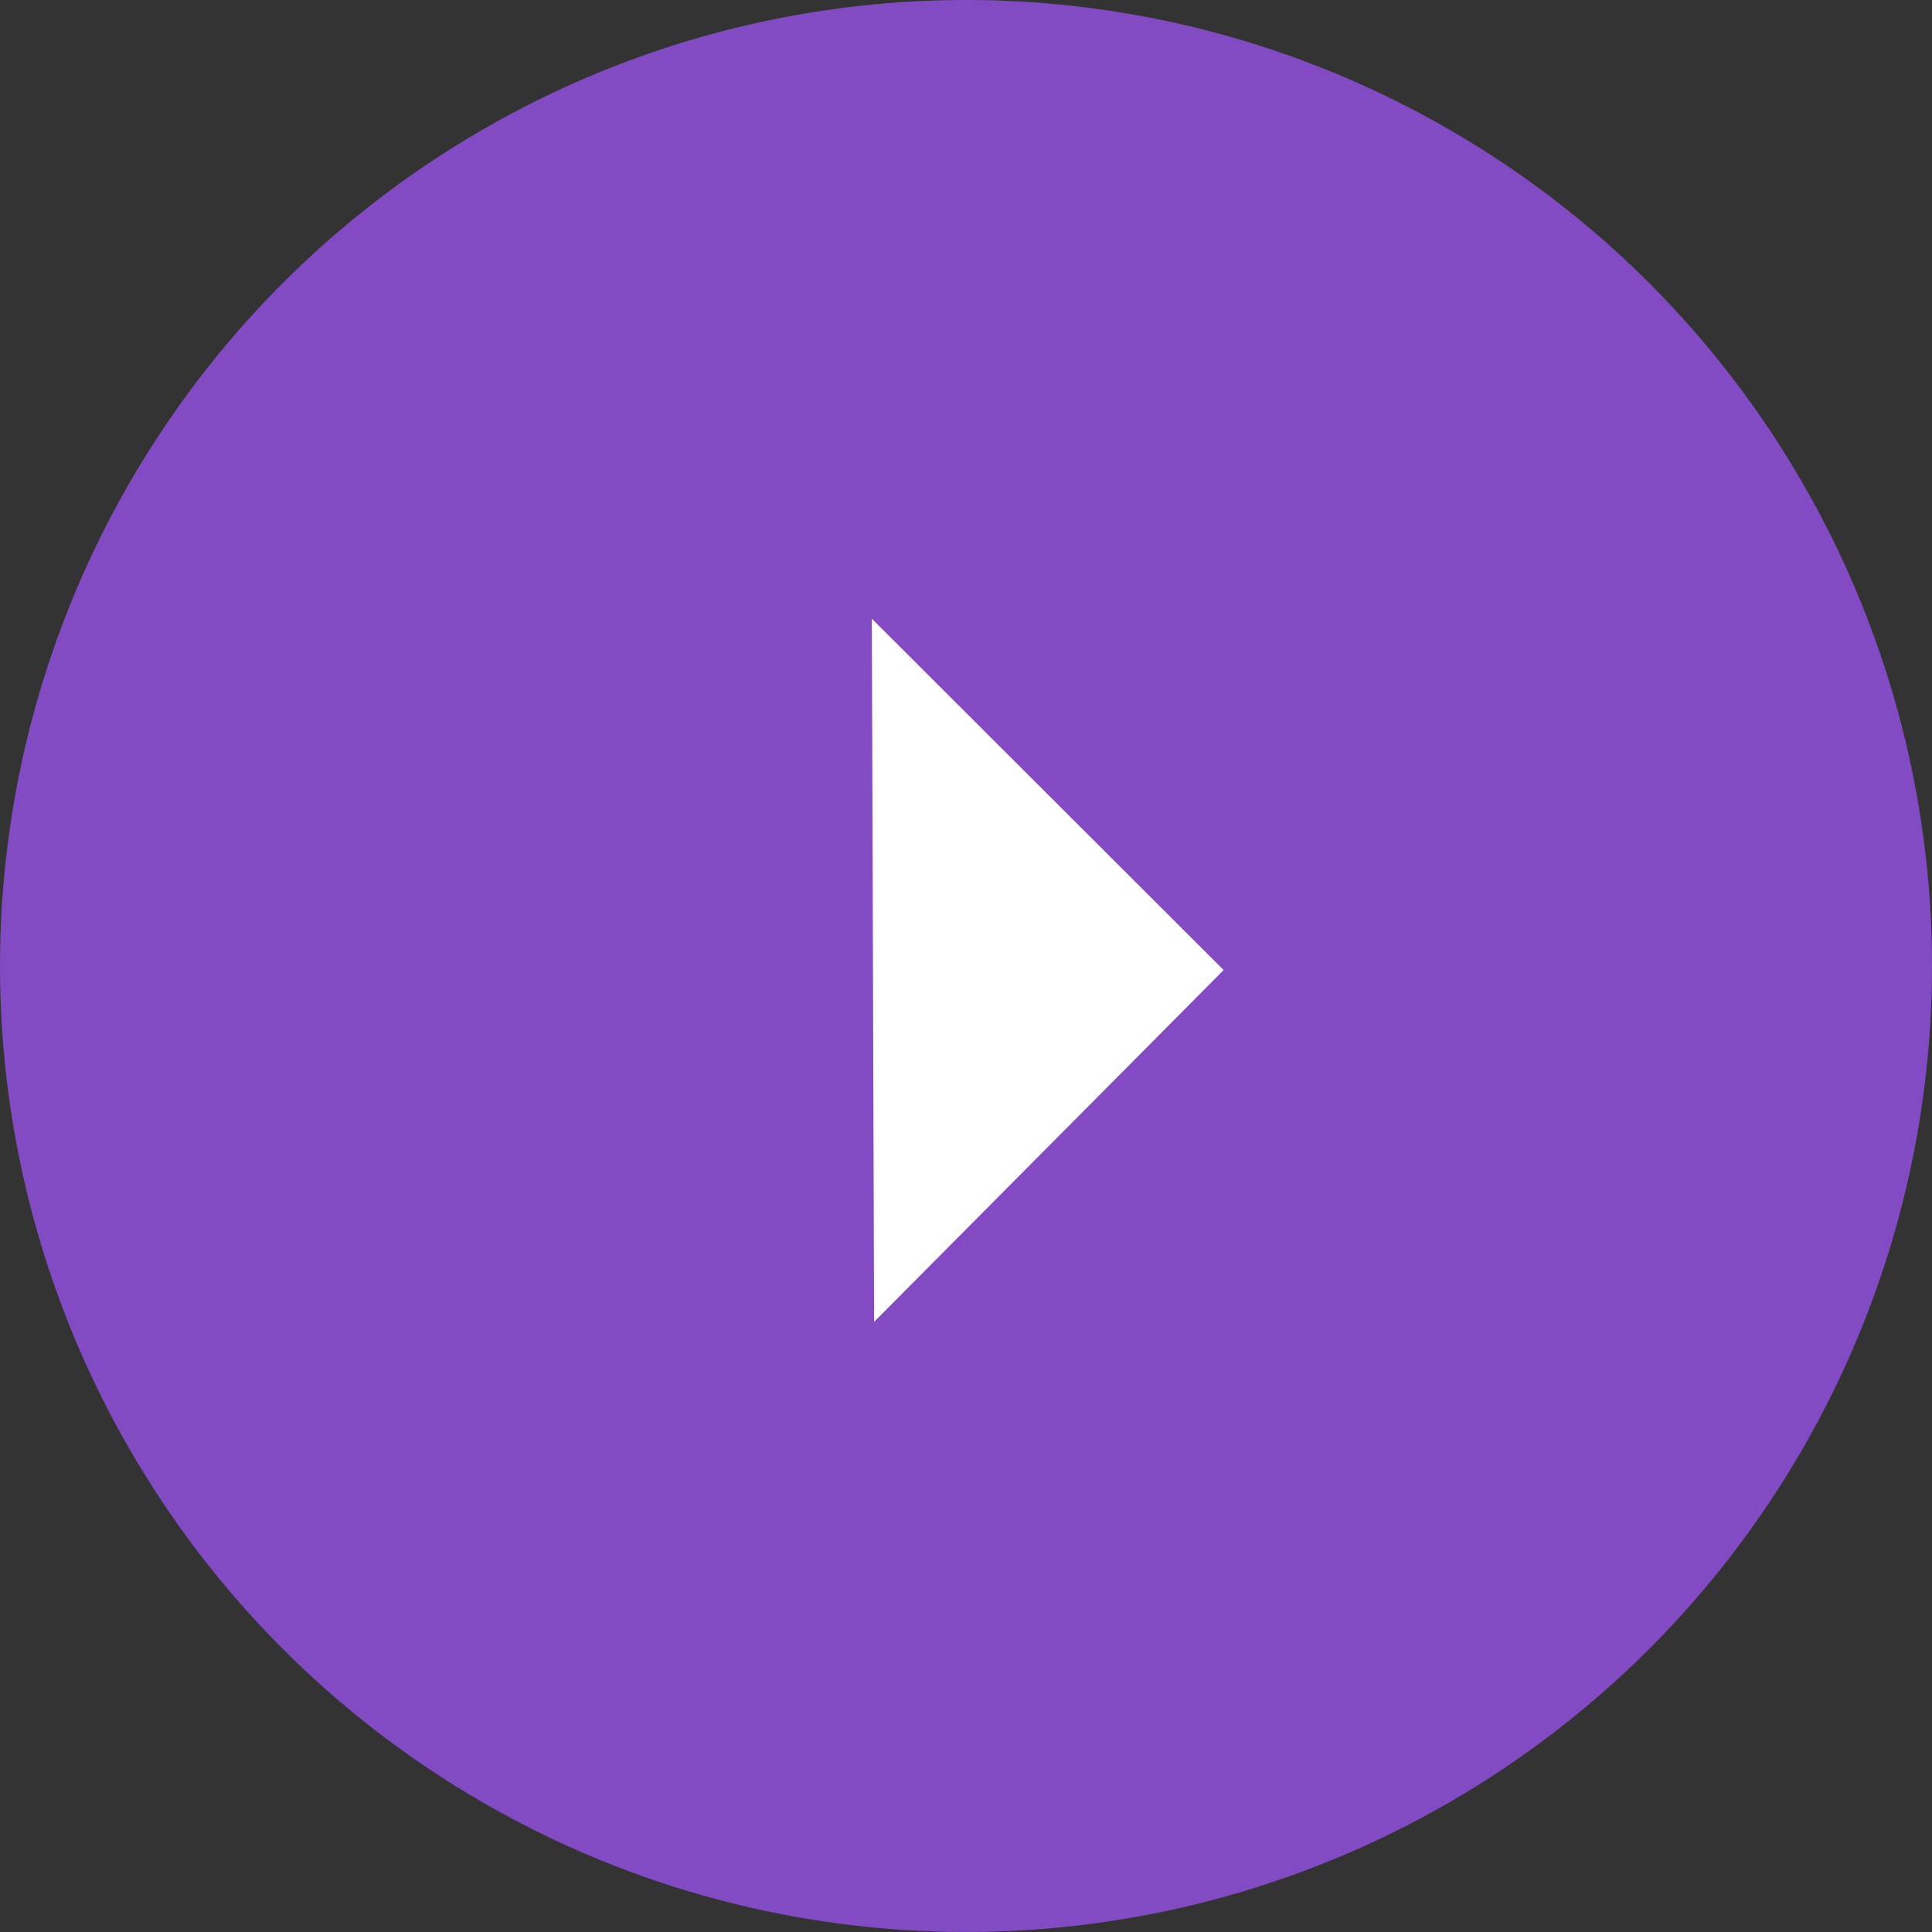
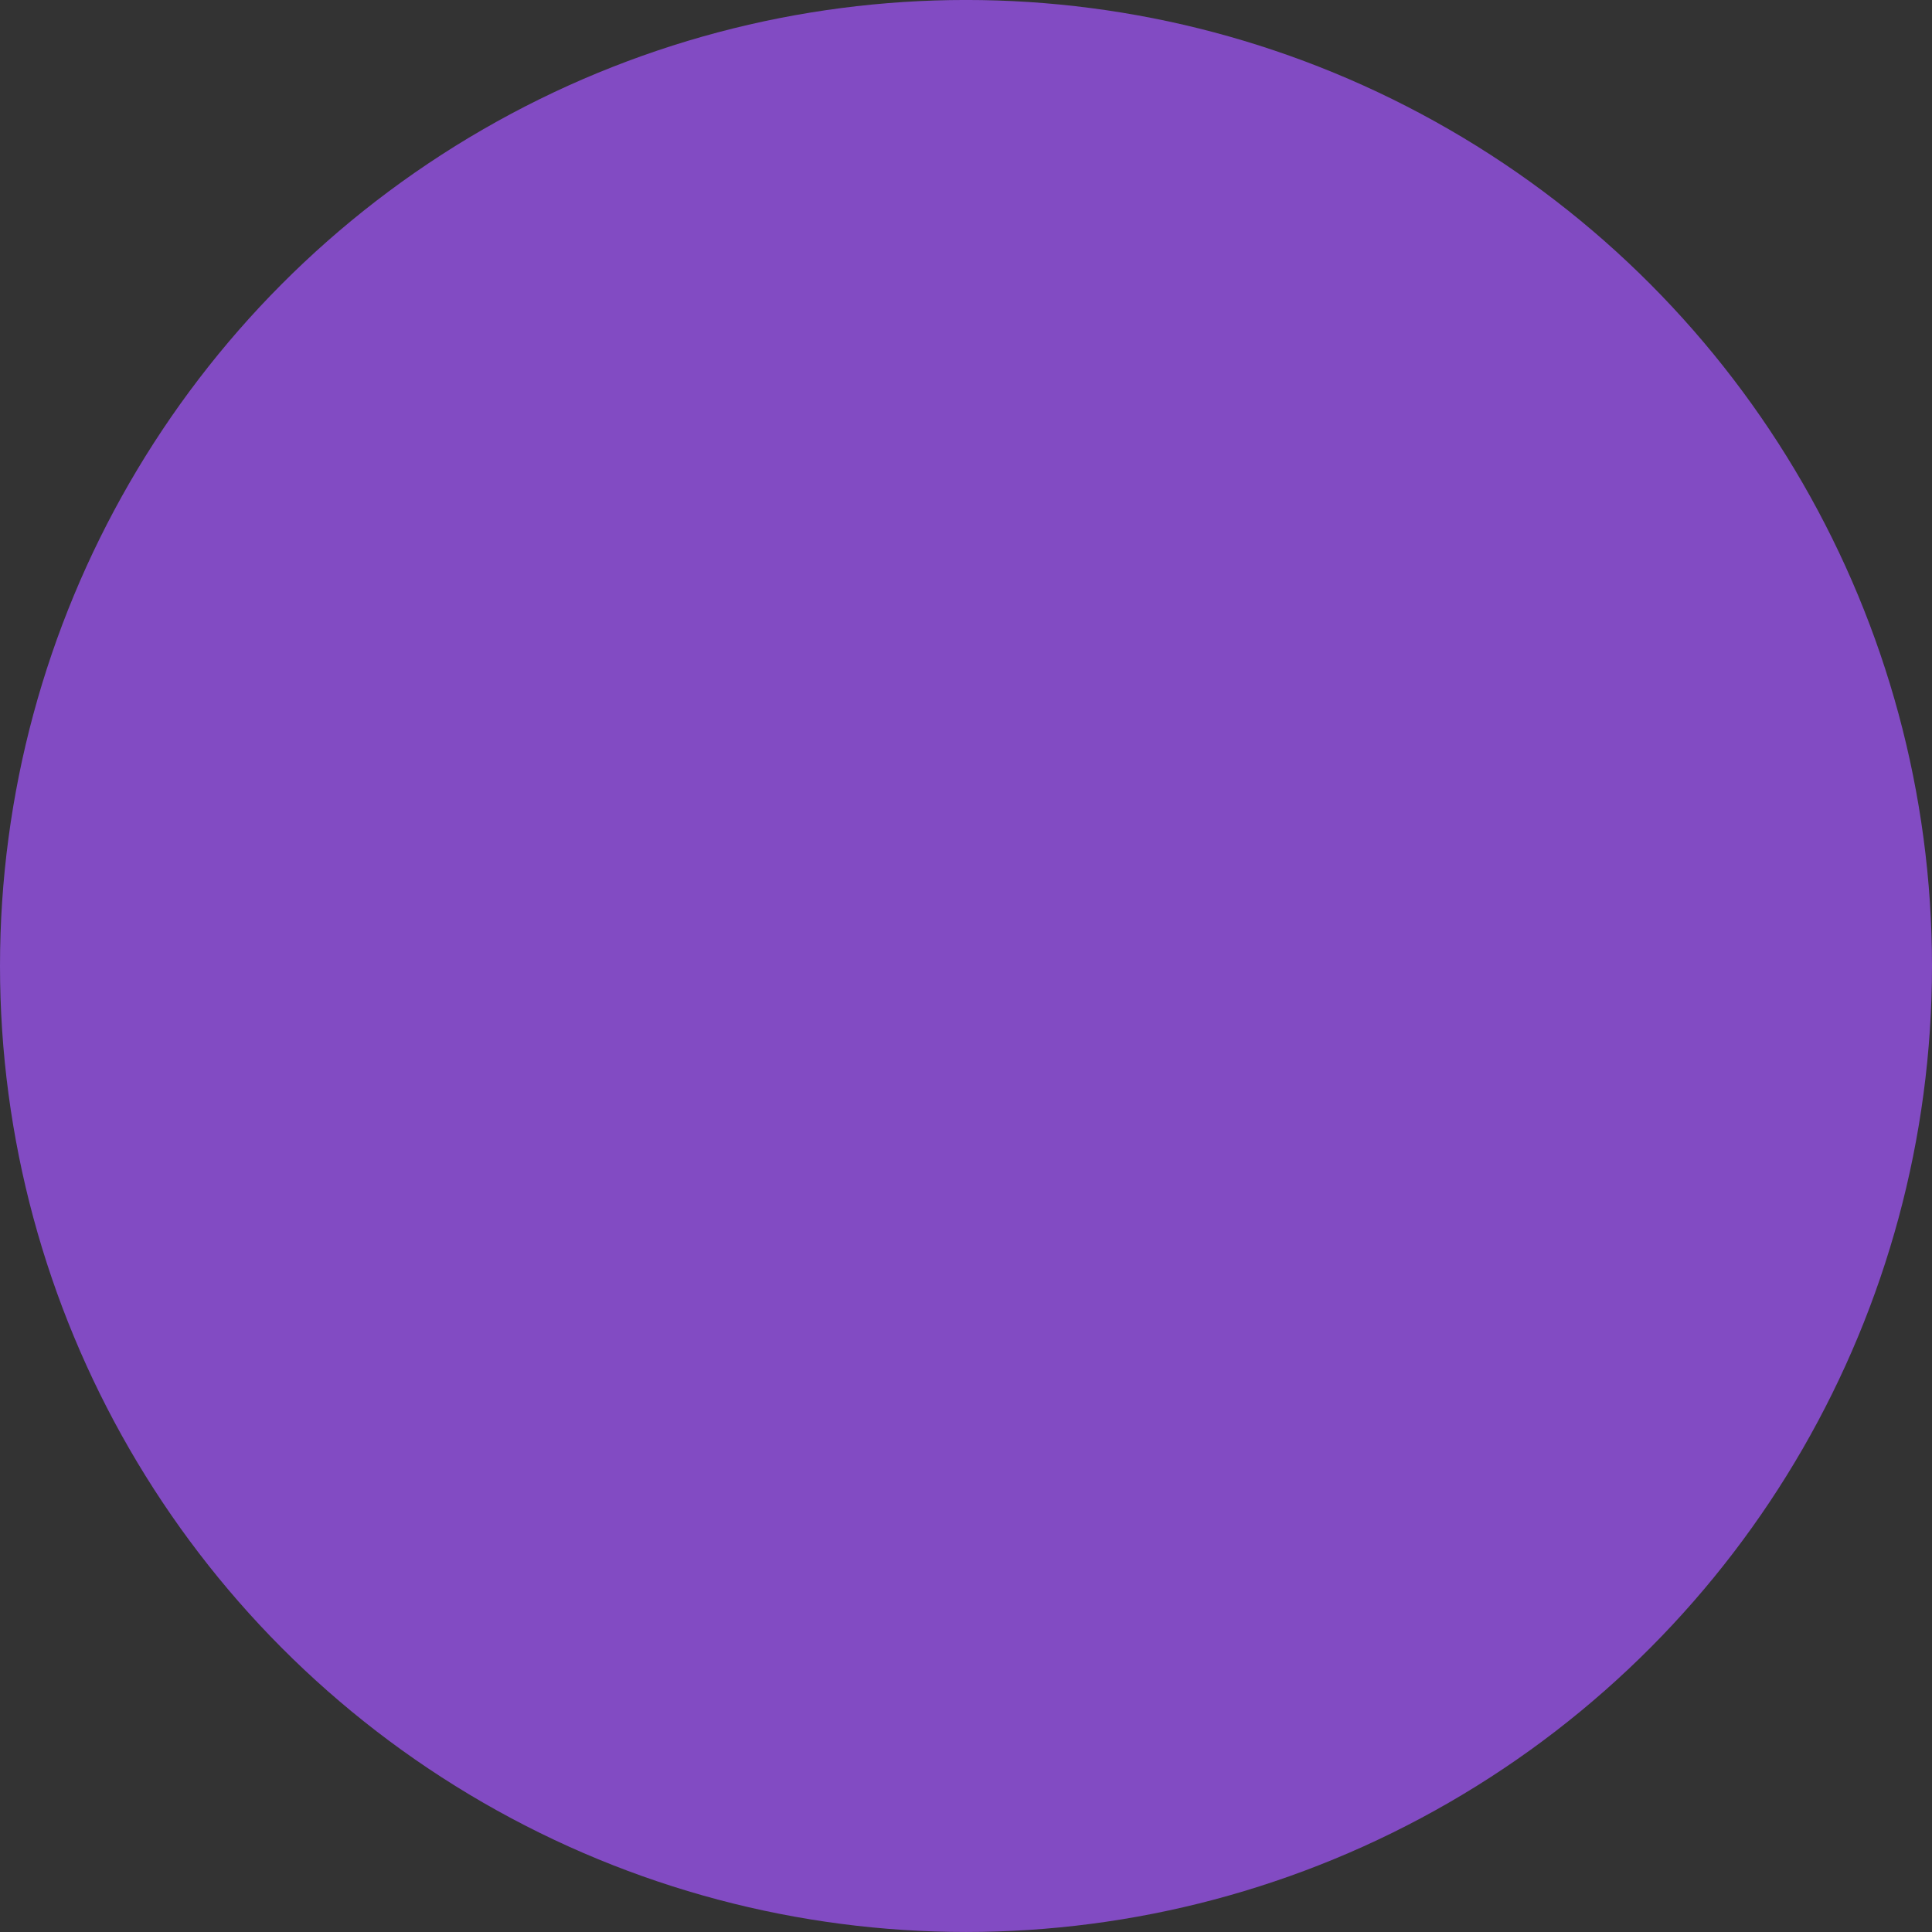
<svg xmlns="http://www.w3.org/2000/svg" width="86" height="86" viewBox="0 0 86 86">
  <rect x="0" y="0" width="86" height="86" fill="#333333" stroke="none" />
  <g id="Group_613" data-name="Group 613" transform="translate(-0.31 -0.309)">
    <circle id="Ellipse_47" data-name="Ellipse 47" cx="43" cy="43" r="43" transform="translate(0.31 0.308)" fill="#824bc3" />
-     <path id="Path_647" data-name="Path 647" d="M0,0,.1,31.3,15.66,15.639Z" transform="translate(39.119 27.85)" fill="#fff" />
  </g>
</svg>